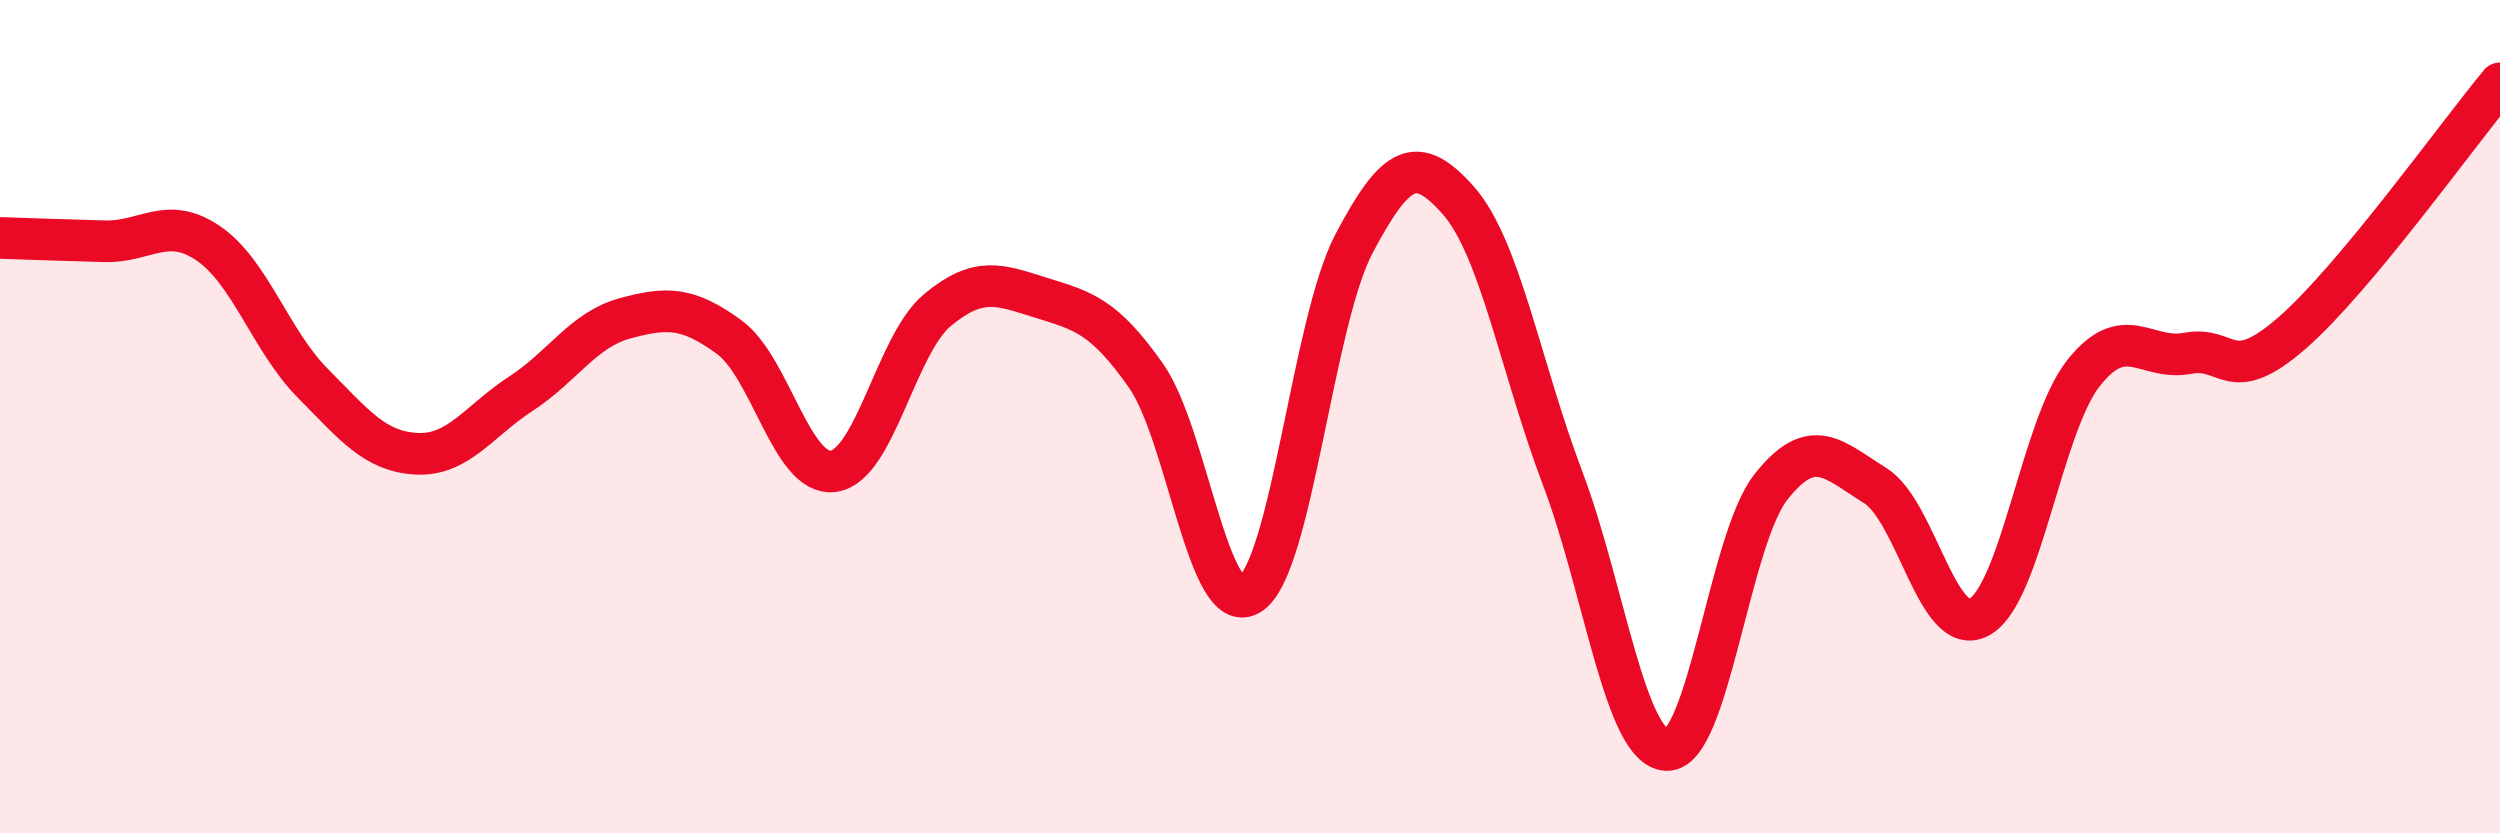
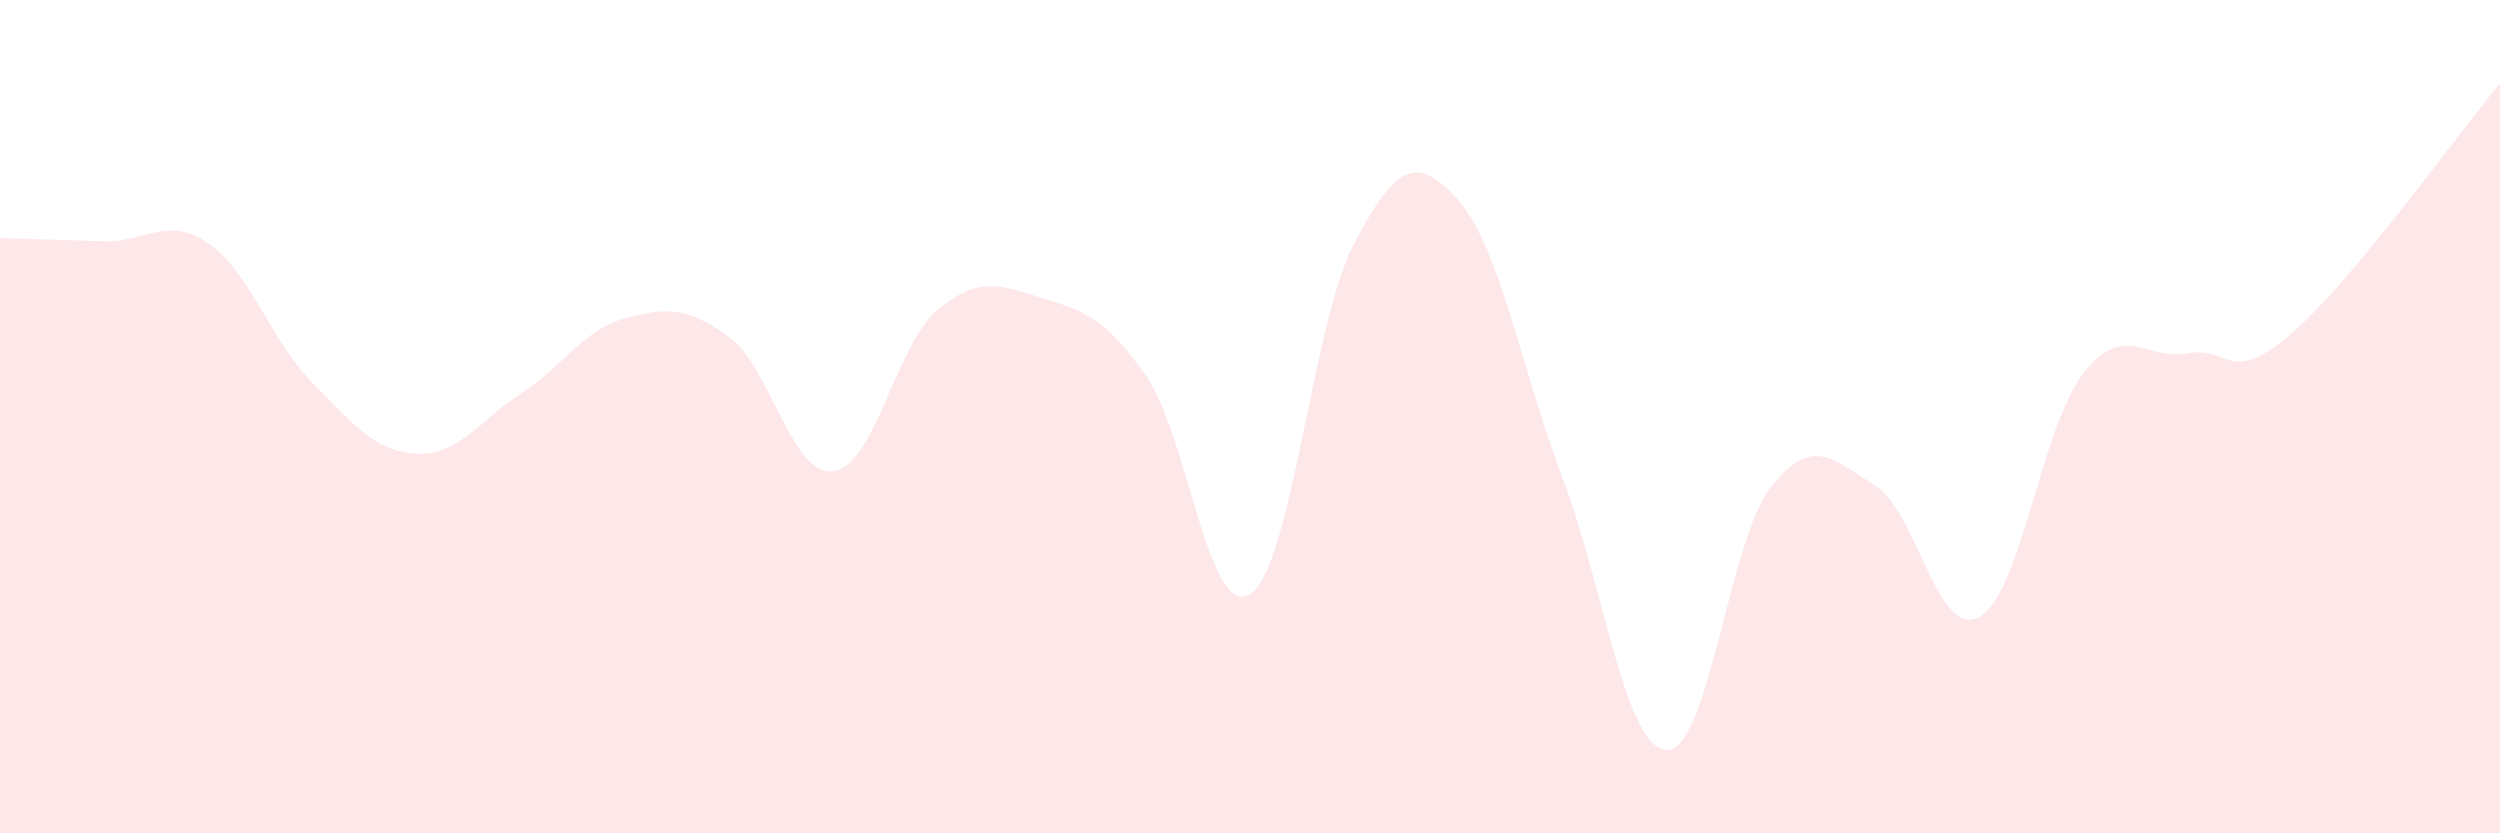
<svg xmlns="http://www.w3.org/2000/svg" width="60" height="20" viewBox="0 0 60 20">
  <path d="M 0,5.71 C 0.5,5.73 1.5,5.76 2.5,5.79 C 3.5,5.82 4,5.16 5,5.84 C 6,6.52 6.5,8.18 7.5,9.19 C 8.5,10.2 9,10.84 10,10.89 C 11,10.94 11.5,10.1 12.5,9.45 C 13.5,8.8 14,7.91 15,7.64 C 16,7.37 16.5,7.36 17.5,8.09 C 18.5,8.82 19,11.44 20,11.31 C 21,11.18 21.5,8.27 22.5,7.44 C 23.5,6.61 24,6.84 25,7.15 C 26,7.46 26.5,7.59 27.5,9.01 C 28.5,10.43 29,14.89 30,14.26 C 31,13.63 31.5,7.73 32.5,5.84 C 33.5,3.95 34,3.68 35,4.81 C 36,5.94 36.5,8.83 37.5,11.47 C 38.5,14.11 39,17.96 40,18 C 41,18.04 41.5,12.96 42.5,11.69 C 43.5,10.42 44,11.03 45,11.65 C 46,12.27 46.5,15.35 47.5,14.81 C 48.5,14.27 49,10.23 50,8.96 C 51,7.69 51.5,8.67 52.5,8.48 C 53.5,8.29 53.5,9.3 55,8 C 56.5,6.7 59,3.2 60,2L60 20L0 20Z" fill="#EB0A25" opacity="0.1" stroke-linecap="round" stroke-linejoin="round" />
-   <path d="M 0,5.71 C 0.5,5.73 1.5,5.76 2.5,5.79 C 3.5,5.82 4,5.16 5,5.84 C 6,6.52 6.5,8.18 7.5,9.19 C 8.5,10.2 9,10.84 10,10.89 C 11,10.94 11.5,10.1 12.5,9.45 C 13.5,8.8 14,7.91 15,7.64 C 16,7.37 16.5,7.36 17.5,8.09 C 18.5,8.82 19,11.44 20,11.31 C 21,11.18 21.5,8.27 22.5,7.44 C 23.5,6.61 24,6.84 25,7.15 C 26,7.46 26.5,7.59 27.5,9.01 C 28.5,10.43 29,14.89 30,14.26 C 31,13.63 31.5,7.73 32.5,5.84 C 33.5,3.95 34,3.68 35,4.81 C 36,5.94 36.5,8.83 37.5,11.47 C 38.5,14.11 39,17.96 40,18 C 41,18.04 41.5,12.96 42.5,11.69 C 43.5,10.42 44,11.03 45,11.65 C 46,12.27 46.5,15.35 47.5,14.81 C 48.5,14.27 49,10.23 50,8.96 C 51,7.69 51.5,8.67 52.5,8.48 C 53.5,8.29 53.5,9.3 55,8 C 56.5,6.7 59,3.2 60,2" stroke="#EB0A25" stroke-width="1" fill="none" stroke-linecap="round" stroke-linejoin="round" />
</svg>